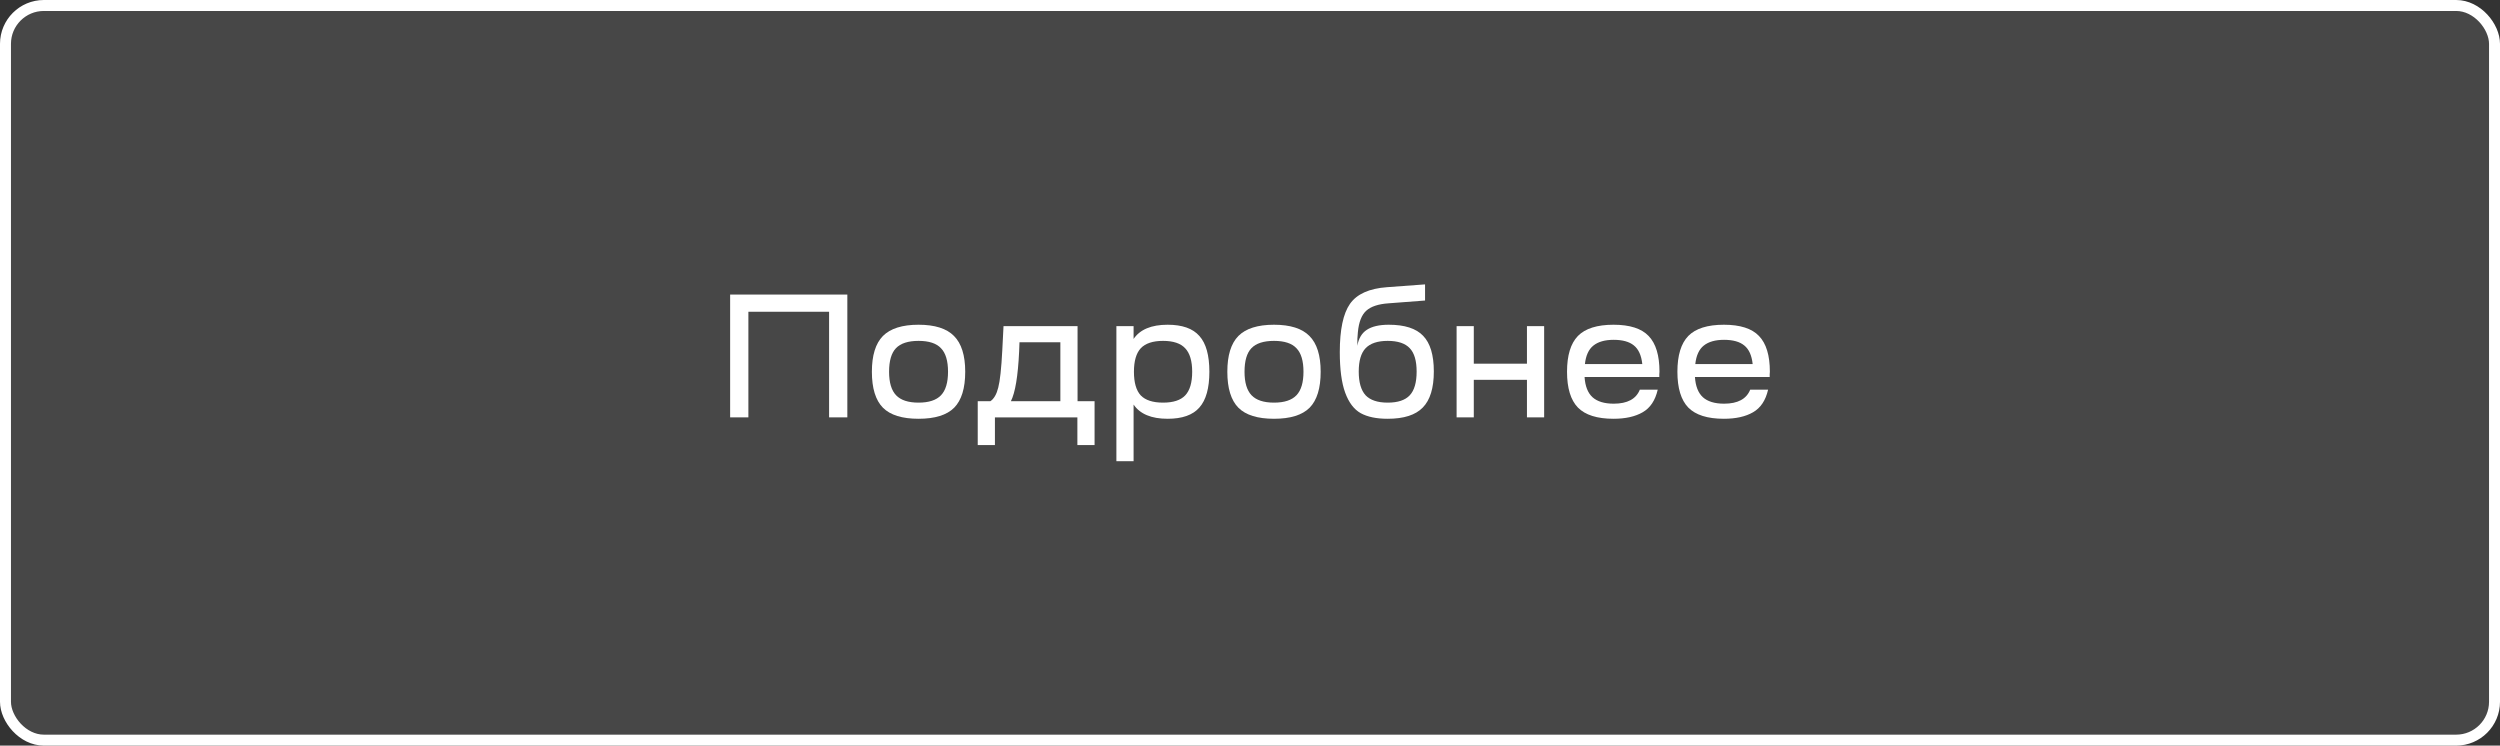
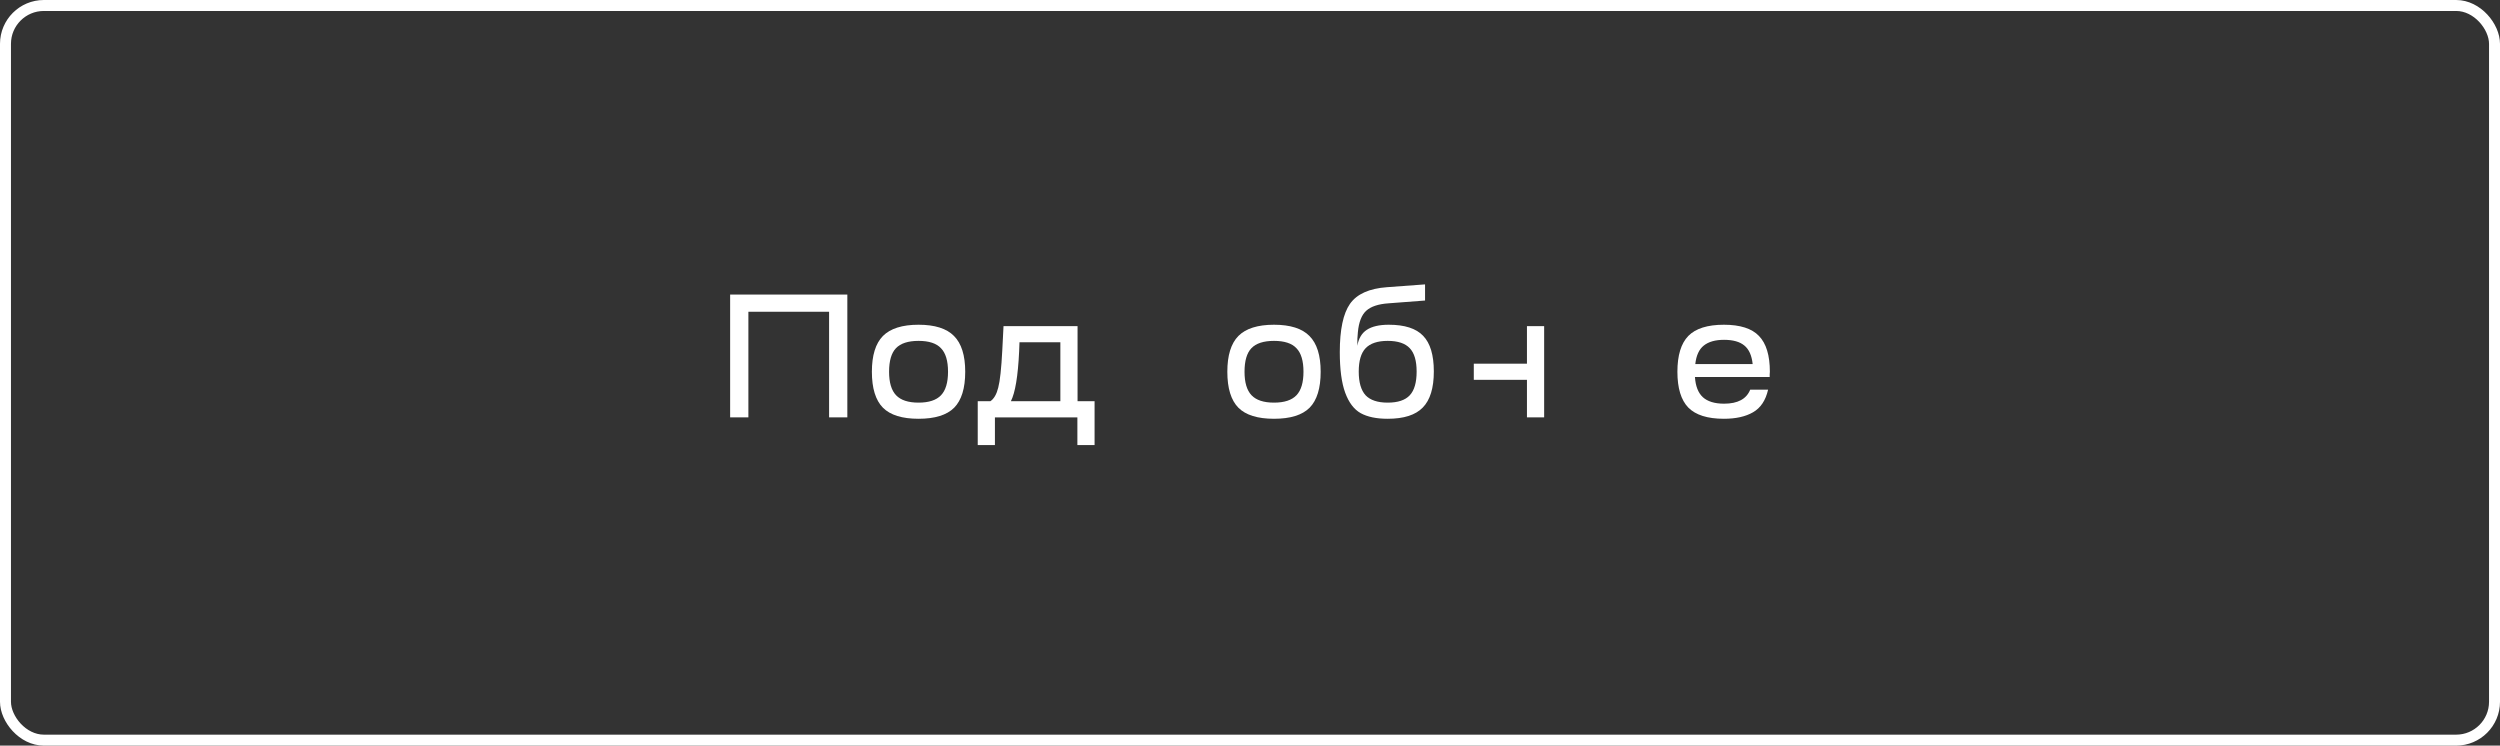
<svg xmlns="http://www.w3.org/2000/svg" width="228" height="68" viewBox="0 0 228 68" fill="none">
  <rect x="0" y="0" width="228" height="68" fill="#333333" stroke="none" />
-   <rect x="0.5" y="0.5" width="227" height="67" rx="3.5" fill="white" fill-opacity="0.1" />
  <path d="M66.589 38.064V26.864H77.277V38.064H75.613V28.432H68.253V38.064H66.589Z" fill="white" />
  <path d="M80.524 30.64C81.206 29.957 82.289 29.616 83.772 29.616C85.254 29.616 86.332 29.957 87.004 30.64C87.686 31.323 88.028 32.411 88.028 33.904C88.028 35.408 87.692 36.501 87.02 37.184C86.348 37.856 85.265 38.192 83.772 38.192C82.278 38.192 81.196 37.856 80.524 37.184C79.852 36.501 79.516 35.408 79.516 33.904C79.516 32.411 79.852 31.323 80.524 30.64ZM81.084 33.904C81.084 34.885 81.297 35.6 81.724 36.048C82.15 36.496 82.833 36.72 83.772 36.72C84.71 36.72 85.393 36.496 85.82 36.048C86.246 35.6 86.46 34.885 86.46 33.904C86.46 32.912 86.246 32.197 85.82 31.76C85.404 31.312 84.721 31.088 83.772 31.088C82.822 31.088 82.134 31.312 81.708 31.76C81.292 32.197 81.084 32.912 81.084 33.904Z" fill="white" />
  <path d="M90.737 40.592H89.169V36.592H90.321C90.652 36.368 90.892 35.952 91.041 35.344C91.201 34.736 91.324 33.6 91.409 31.936L91.521 29.744H98.273V36.592H99.825V40.592H98.257V38.064H90.737V40.592ZM92.193 36.592H96.705V31.216H92.977L92.945 32.064C92.839 34.304 92.588 35.813 92.193 36.592Z" fill="white" />
-   <path d="M101.815 42.064V29.744H103.383V30.912C103.97 30.048 105.004 29.616 106.487 29.616C107.82 29.616 108.786 29.957 109.383 30.64C109.991 31.312 110.295 32.4 110.295 33.904C110.295 35.397 109.991 36.485 109.383 37.168C108.786 37.851 107.82 38.192 106.487 38.192C105.004 38.192 103.97 37.76 103.383 36.896V42.064H101.815ZM104.039 36.064C104.466 36.501 105.143 36.72 106.071 36.72C106.999 36.72 107.671 36.501 108.087 36.064C108.514 35.616 108.727 34.896 108.727 33.904C108.727 32.923 108.514 32.208 108.087 31.76C107.671 31.312 106.999 31.088 106.071 31.088C105.143 31.088 104.466 31.312 104.039 31.76C103.623 32.208 103.415 32.923 103.415 33.904C103.415 34.896 103.623 35.616 104.039 36.064Z" fill="white" />
  <path d="M112.941 30.64C113.624 29.957 114.706 29.616 116.189 29.616C117.672 29.616 118.749 29.957 119.421 30.64C120.104 31.323 120.445 32.411 120.445 33.904C120.445 35.408 120.109 36.501 119.437 37.184C118.765 37.856 117.682 38.192 116.189 38.192C114.696 38.192 113.613 37.856 112.941 37.184C112.269 36.501 111.933 35.408 111.933 33.904C111.933 32.411 112.269 31.323 112.941 30.64ZM113.501 33.904C113.501 34.885 113.714 35.6 114.141 36.048C114.568 36.496 115.25 36.72 116.189 36.72C117.128 36.72 117.81 36.496 118.237 36.048C118.664 35.6 118.877 34.885 118.877 33.904C118.877 32.912 118.664 32.197 118.237 31.76C117.821 31.312 117.138 31.088 116.189 31.088C115.24 31.088 114.552 31.312 114.125 31.76C113.709 32.197 113.501 32.912 113.501 33.904Z" fill="white" />
  <path d="M126.493 26.192L129.965 25.936V27.408L126.621 27.664C125.704 27.728 125.032 27.952 124.605 28.336C124.179 28.72 123.923 29.376 123.837 30.304C123.795 30.667 123.779 31.077 123.789 31.536C123.907 30.864 124.195 30.379 124.653 30.08C125.123 29.771 125.789 29.616 126.653 29.616C128.104 29.616 129.149 29.952 129.789 30.624C130.44 31.296 130.765 32.379 130.765 33.872C130.765 35.387 130.429 36.485 129.757 37.168C129.096 37.851 128.029 38.192 126.557 38.192C125.533 38.192 124.712 38.021 124.093 37.68C123.485 37.339 123.016 36.72 122.685 35.824C122.355 34.928 122.189 33.691 122.189 32.112C122.189 30.064 122.499 28.597 123.117 27.712C123.747 26.816 124.872 26.309 126.493 26.192ZM124.541 31.76C124.125 32.197 123.917 32.907 123.917 33.888C123.917 34.869 124.125 35.589 124.541 36.048C124.968 36.496 125.64 36.72 126.557 36.72C127.485 36.72 128.157 36.496 128.573 36.048C128.989 35.6 129.197 34.88 129.197 33.888C129.197 32.907 128.989 32.197 128.573 31.76C128.157 31.312 127.485 31.088 126.557 31.088C125.64 31.088 124.968 31.312 124.541 31.76Z" fill="white" />
-   <path d="M134.41 38.064H132.842V29.744H134.41V33.168H139.258V29.744H140.826V38.064H139.258V34.64H134.41V38.064Z" fill="white" />
-   <path d="M143.905 37.168C143.244 36.485 142.913 35.397 142.913 33.904C142.913 32.411 143.244 31.323 143.905 30.64C144.577 29.957 145.66 29.616 147.153 29.616C148.636 29.616 149.702 29.957 150.353 30.64C151.014 31.323 151.345 32.411 151.345 33.904C151.345 33.957 151.34 34.037 151.329 34.144C151.329 34.251 151.329 34.331 151.329 34.384H144.513C144.566 35.216 144.806 35.829 145.233 36.224C145.67 36.619 146.316 36.816 147.169 36.816C148.417 36.816 149.212 36.389 149.553 35.536H151.185C150.961 36.517 150.502 37.205 149.809 37.6C149.126 37.995 148.241 38.192 147.153 38.192C145.66 38.192 144.577 37.851 143.905 37.168ZM147.169 30.992C146.369 30.992 145.75 31.168 145.313 31.52C144.886 31.861 144.63 32.421 144.545 33.2H149.777C149.692 32.411 149.436 31.845 149.009 31.504C148.593 31.163 147.98 30.992 147.169 30.992Z" fill="white" />
+   <path d="M134.41 38.064H132.842H134.41V33.168H139.258V29.744H140.826V38.064H139.258V34.64H134.41V38.064Z" fill="white" />
  <path d="M153.971 37.168C153.31 36.485 152.979 35.397 152.979 33.904C152.979 32.411 153.31 31.323 153.971 30.64C154.643 29.957 155.726 29.616 157.219 29.616C158.702 29.616 159.769 29.957 160.419 30.64C161.081 31.323 161.411 32.411 161.411 33.904C161.411 33.957 161.406 34.037 161.395 34.144C161.395 34.251 161.395 34.331 161.395 34.384H154.579C154.633 35.216 154.873 35.829 155.299 36.224C155.737 36.619 156.382 36.816 157.235 36.816C158.483 36.816 159.278 36.389 159.619 35.536H161.251C161.027 36.517 160.569 37.205 159.875 37.6C159.193 37.995 158.307 38.192 157.219 38.192C155.726 38.192 154.643 37.851 153.971 37.168ZM157.235 30.992C156.435 30.992 155.817 31.168 155.379 31.52C154.953 31.861 154.697 32.421 154.611 33.2H159.843C159.758 32.411 159.502 31.845 159.075 31.504C158.659 31.163 158.046 30.992 157.235 30.992Z" fill="white" />
  <rect x="0.5" y="0.5" width="227" height="67" rx="3.5" stroke="white" />
</svg>